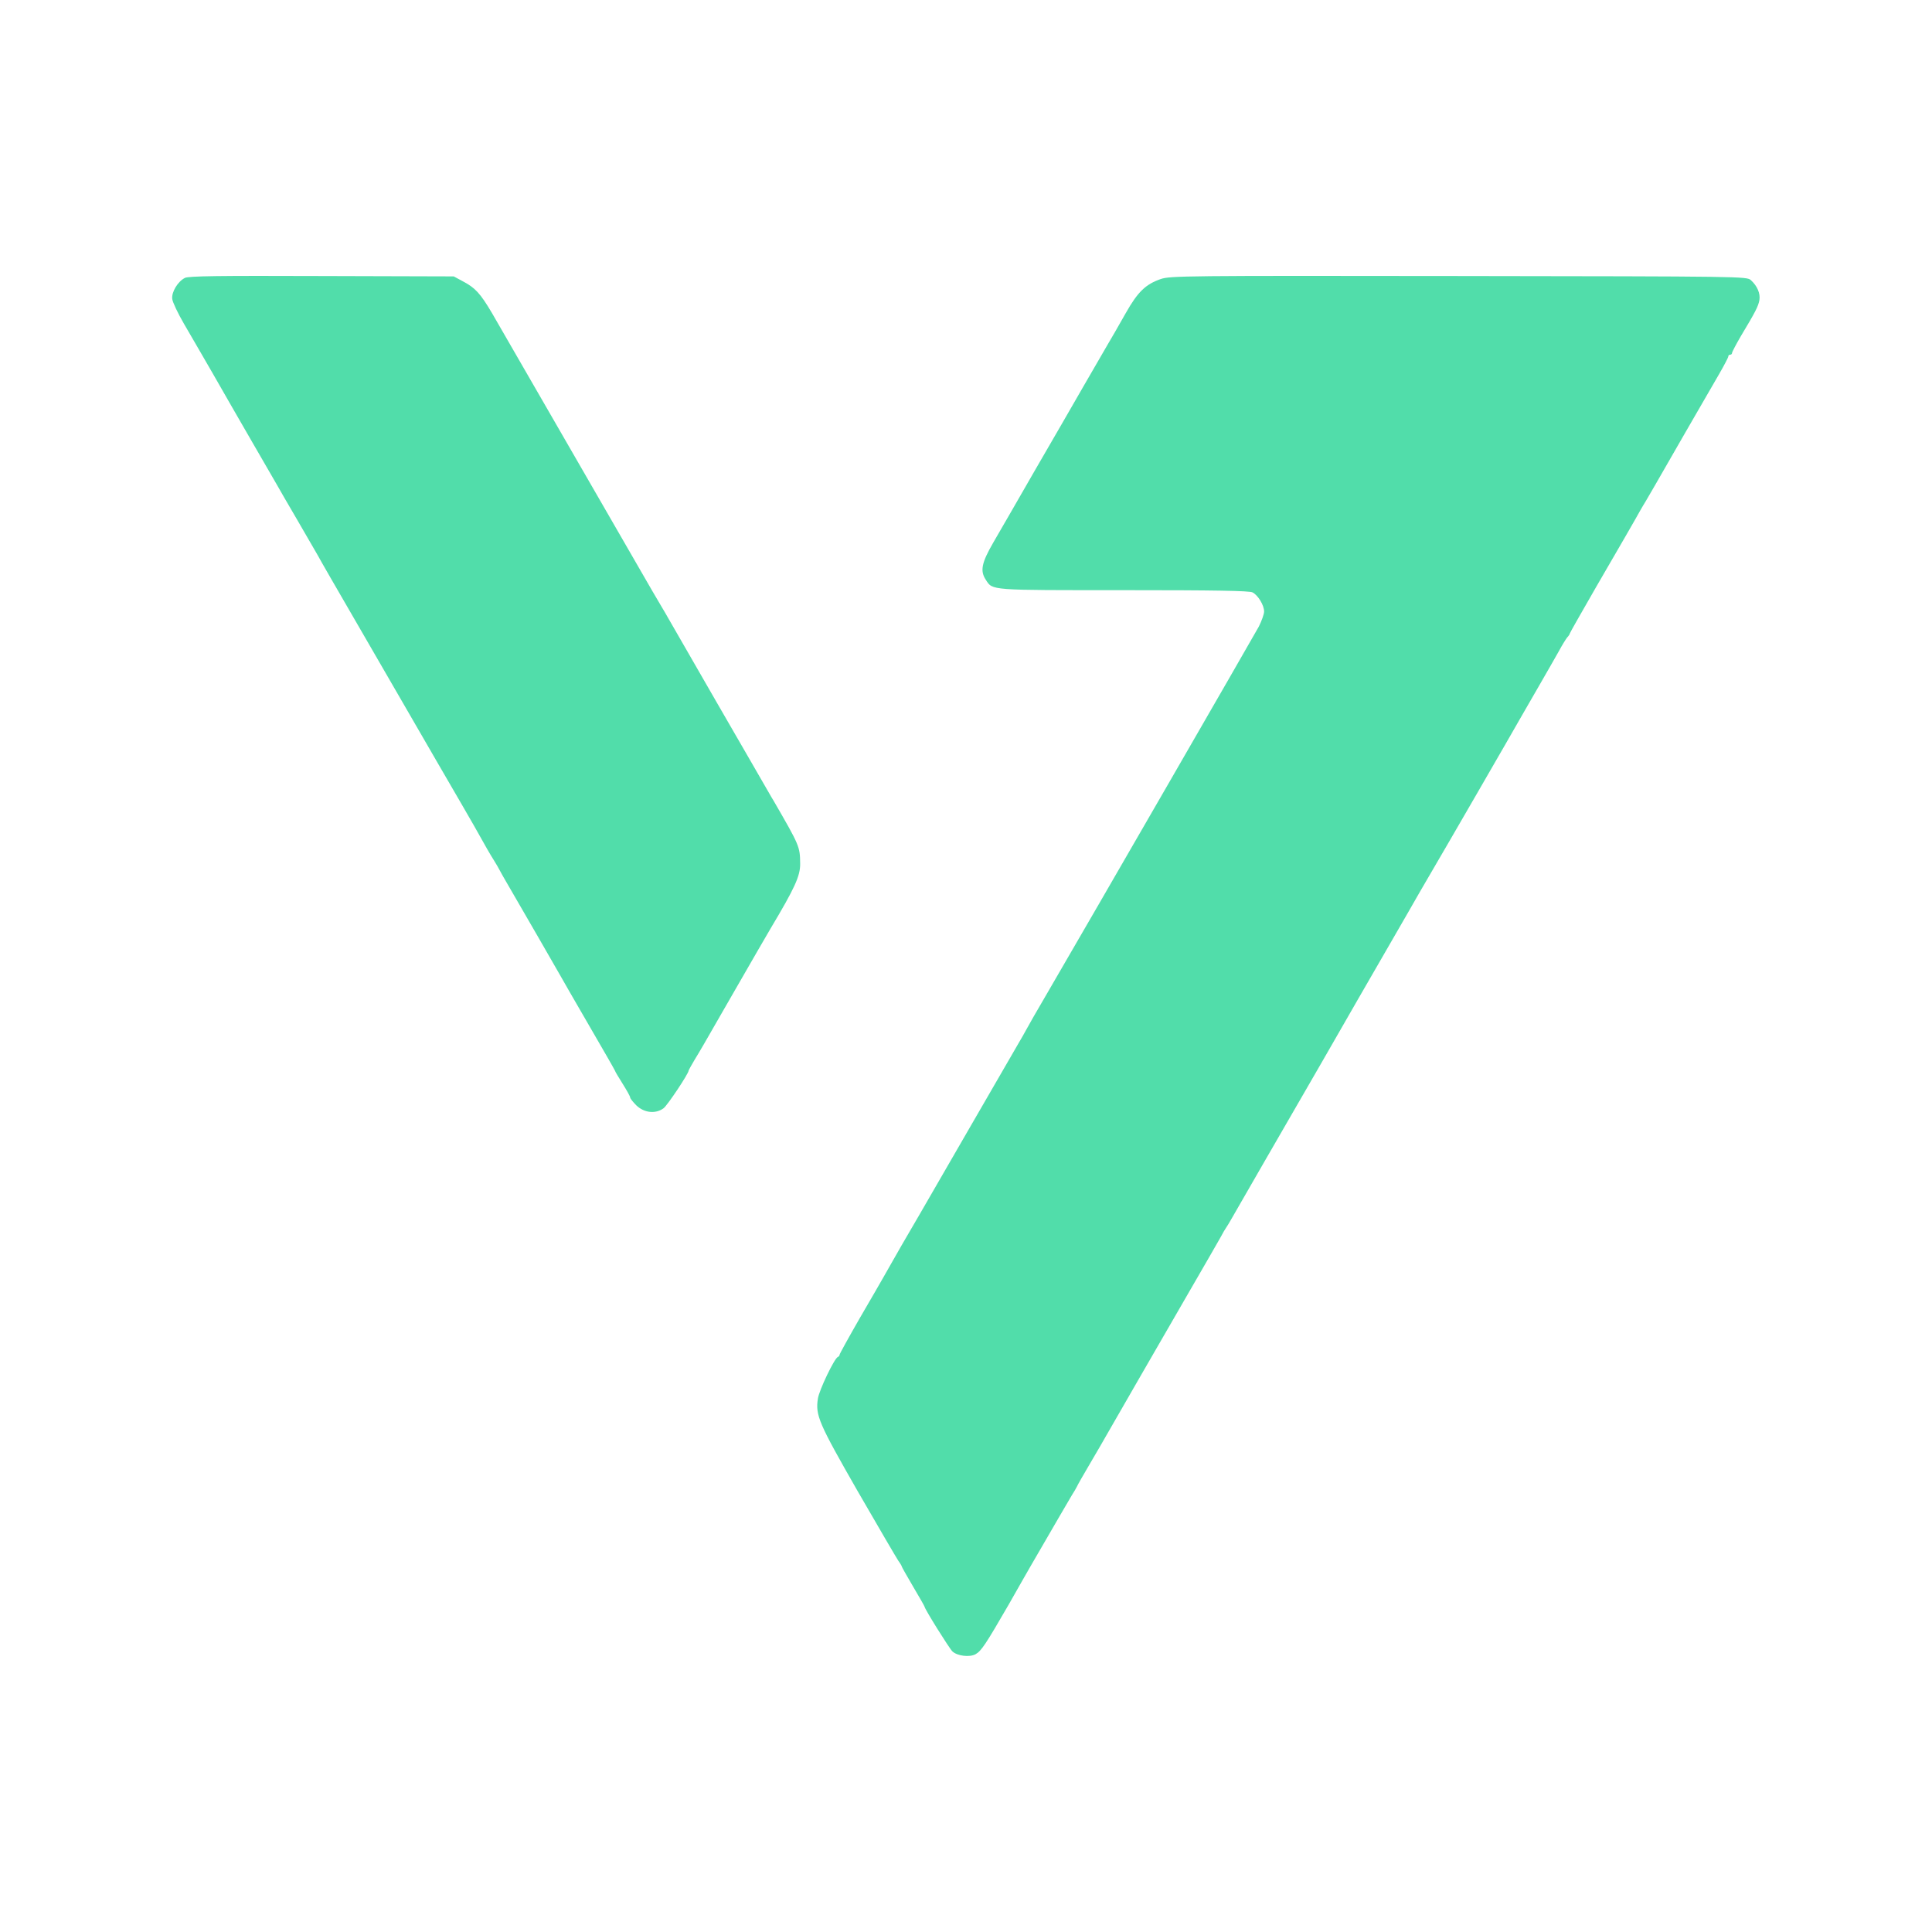
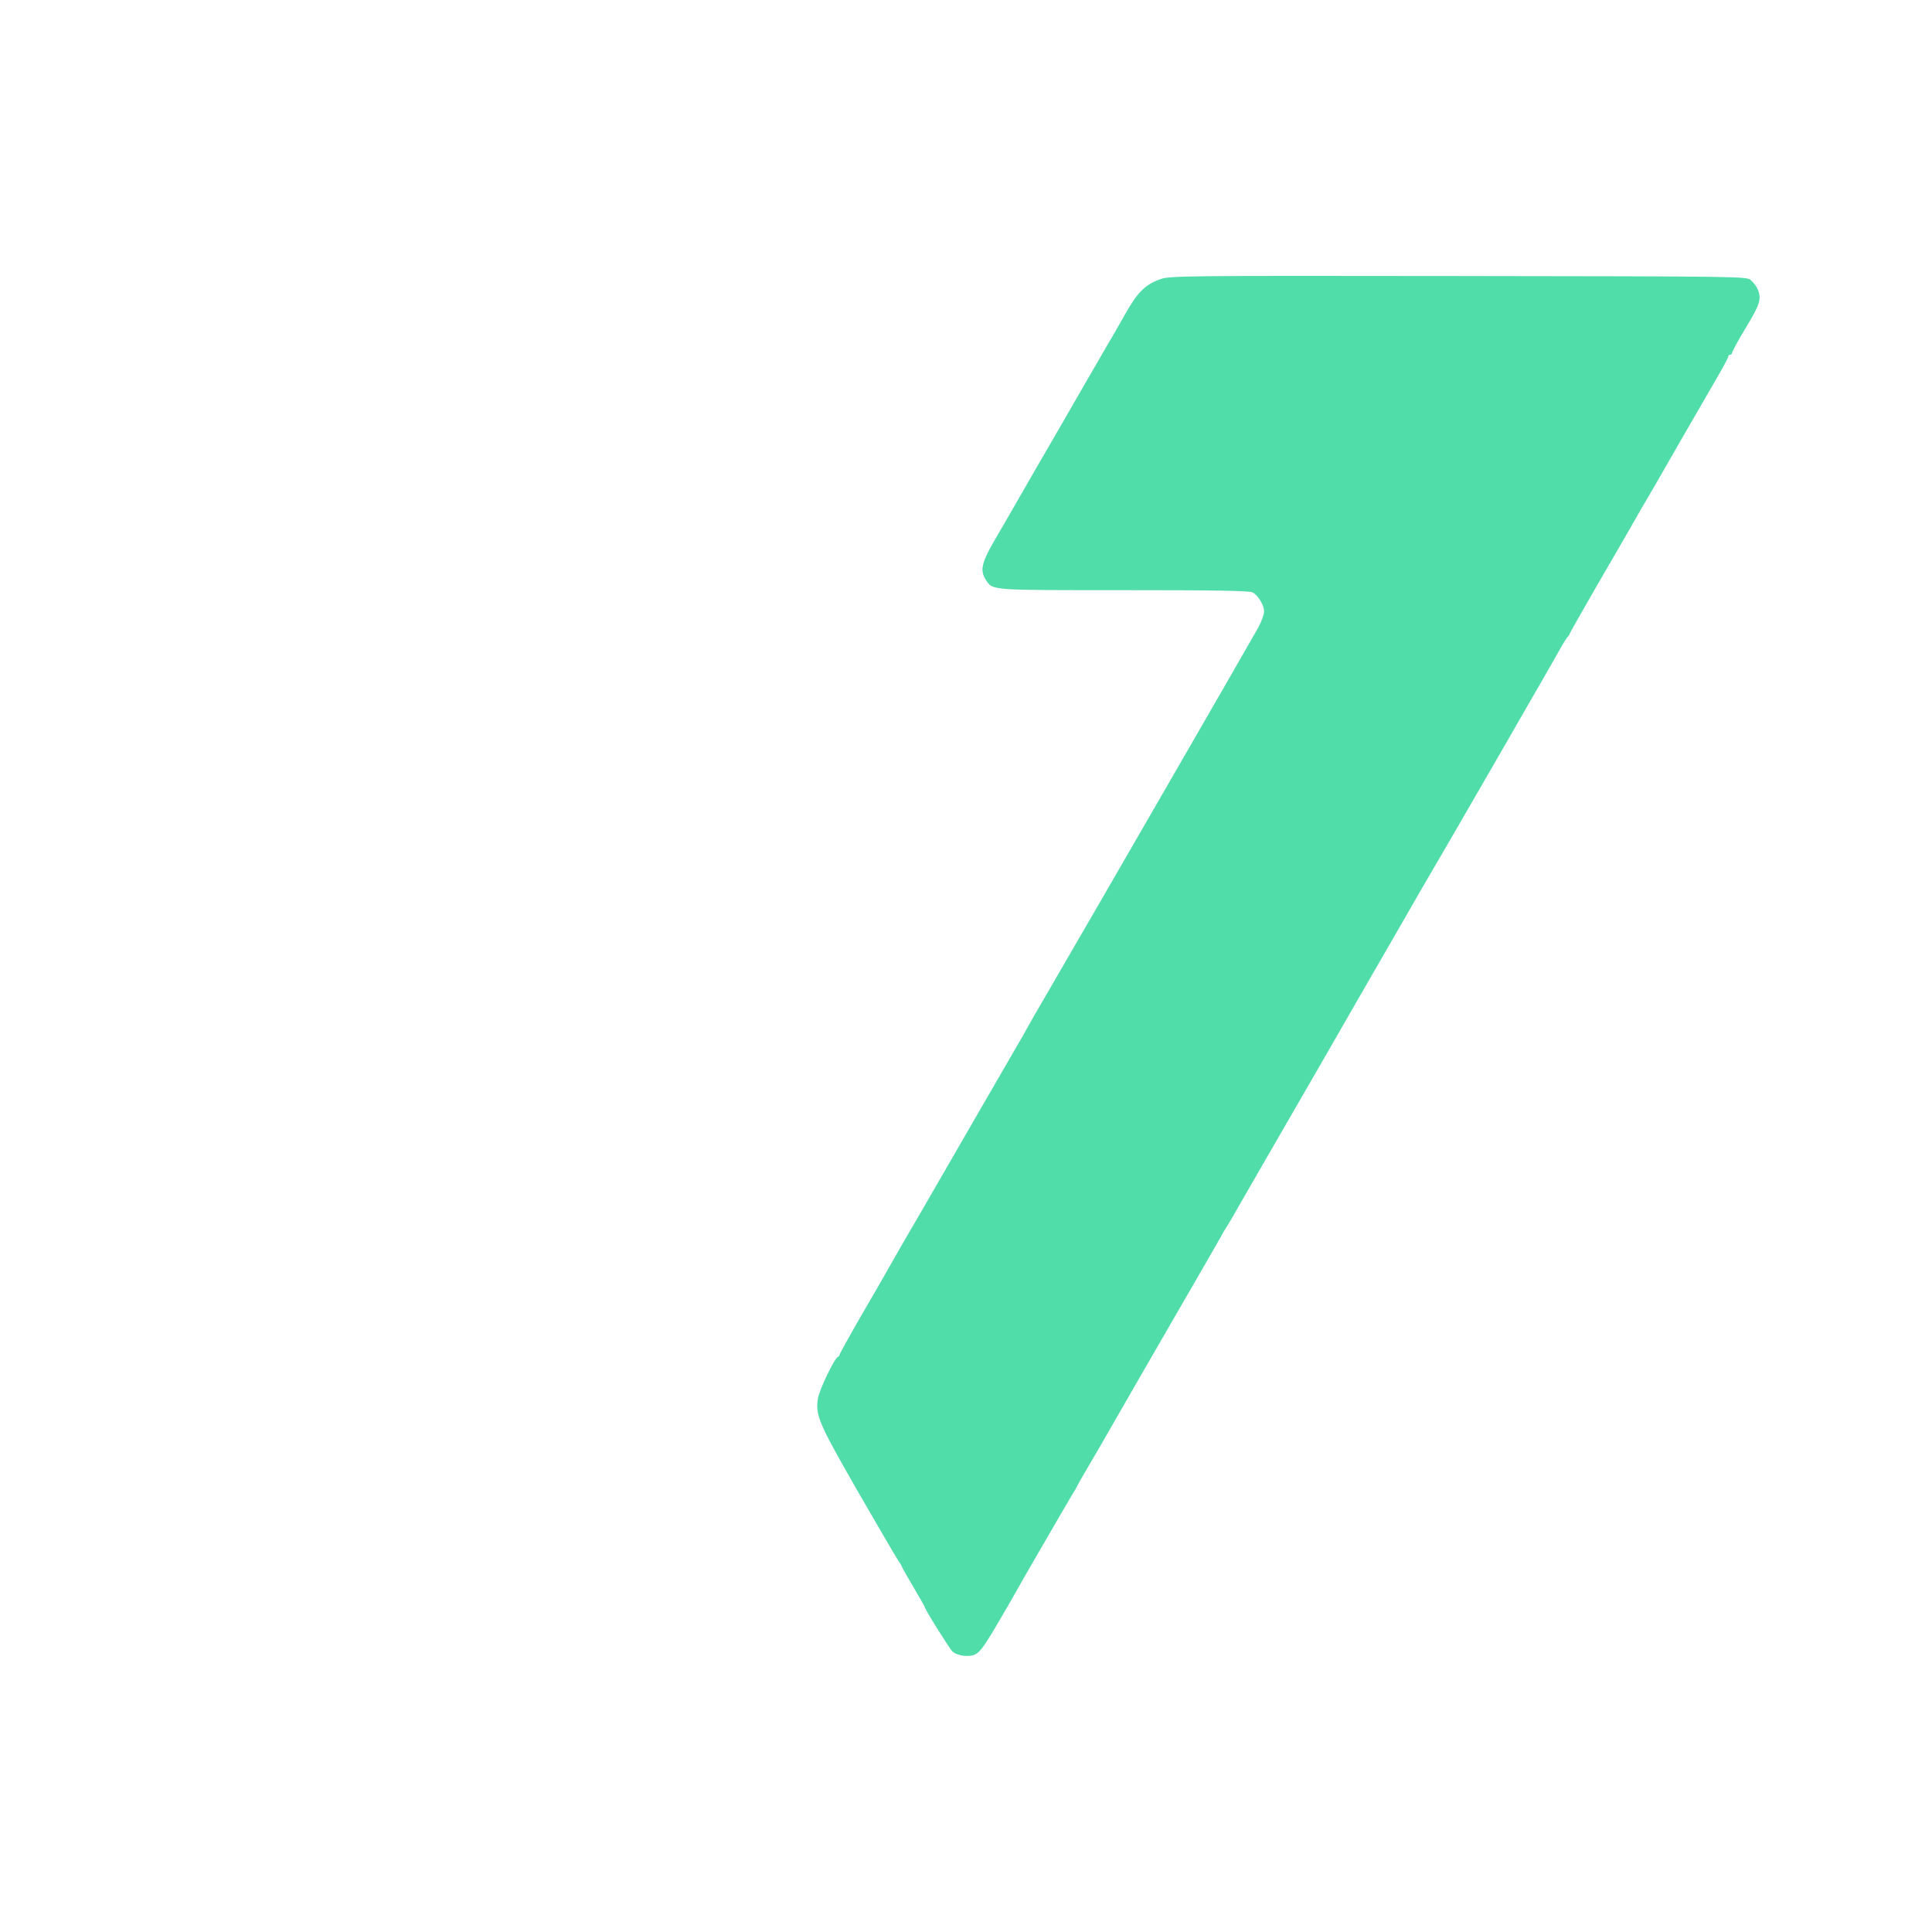
<svg xmlns="http://www.w3.org/2000/svg" version="1.0" width="1024pt" height="1024pt" viewBox="0 0 1024 1024" preserveAspectRatio="xMidYMid meet">
  <g transform="translate(0,1024) scale(0.1,-0.1)" fill="#51DDAA" stroke="none">
-     <path d="M980 8767 c-38 -19 -72 -76 -67 -112 2 -17 30 -76 62 -131 32 -54 100 -173 153 -264 52 -91 145 -253 207 -360 62 -107 122 -211 133 -230 11 -19 58 -102 106 -183 47 -82 97 -167 110 -190 23 -42 61 -108 324 -562 242 -418 433 -749 443 -765 18 -30 103 -179 131 -230 11 -19 28 -48 39 -65 10 -16 22 -37 26 -45 4 -8 28 -51 54 -95 84 -145 231 -399 262 -454 16 -29 90 -157 163 -283 74 -127 134 -232 134 -234 0 -3 18 -33 40 -68 22 -35 40 -67 40 -73 0 -5 15 -24 33 -42 42 -40 102 -46 144 -15 21 16 133 184 133 200 0 2 14 27 31 56 37 61 22 35 219 378 84 146 167 290 185 320 126 211 157 277 156 342 -1 91 -2 94 -142 336 -11 17 -27 47 -38 65 -10 17 -127 221 -261 452 -133 231 -250 434 -259 450 -9 17 -24 41 -32 55 -9 14 -77 131 -151 260 -246 427 -700 1214 -750 1300 -62 105 -89 134 -153 168 l-50 27 -700 2 c-545 2 -705 0 -725 -10z" />
-     <path d="M6152 8761 c-80 -28 -121 -67 -185 -180 -23 -41 -49 -86 -57 -100 -20 -33 -45 -78 -163 -281 -52 -91 -169 -293 -260 -450 -90 -157 -190 -330 -222 -385 -63 -109 -71 -151 -40 -198 37 -57 15 -55 731 -55 483 0 668 -3 683 -12 29 -15 61 -68 61 -101 0 -14 -13 -50 -28 -80 -26 -48 -889 -1544 -1125 -1949 -50 -85 -99 -171 -109 -190 -10 -19 -27 -48 -37 -65 -16 -28 -474 -819 -526 -910 -13 -22 -56 -96 -96 -165 -39 -69 -82 -143 -94 -165 -13 -22 -70 -123 -129 -223 -58 -101 -106 -188 -106 -192 0 -5 -4 -10 -9 -12 -18 -6 -100 -177 -106 -221 -14 -89 5 -131 211 -491 108 -187 205 -353 215 -368 11 -15 19 -29 19 -32 0 -2 27 -50 60 -106 33 -56 60 -103 60 -105 0 -12 132 -223 148 -238 26 -24 90 -32 122 -15 31 17 54 52 176 263 53 94 105 184 114 200 139 240 206 355 221 380 11 17 22 36 26 44 3 8 35 64 71 125 36 61 73 125 83 143 39 68 299 520 437 758 80 138 156 270 170 295 13 25 28 50 32 55 4 6 18 28 30 50 20 35 283 492 473 820 65 114 292 508 455 790 41 72 98 171 127 220 62 105 440 759 477 825 14 25 58 101 98 170 40 69 86 150 103 180 16 30 36 62 43 71 8 8 14 18 14 21 0 3 64 115 141 249 166 286 174 300 207 358 14 25 38 68 55 95 16 28 39 67 50 86 30 53 284 494 339 588 26 45 48 87 48 92 0 6 5 10 10 10 6 0 10 4 10 9 0 5 21 45 46 88 80 133 93 160 99 192 6 35 -11 75 -45 106 -22 20 -38 20 -1549 22 -1451 2 -1529 1 -1579 -16z" />
+     <path d="M6152 8761 c-80 -28 -121 -67 -185 -180 -23 -41 -49 -86 -57 -100 -20 -33 -45 -78 -163 -281 -52 -91 -169 -293 -260 -450 -90 -157 -190 -330 -222 -385 -63 -109 -71 -151 -40 -198 37 -57 15 -55 731 -55 483 0 668 -3 683 -12 29 -15 61 -68 61 -101 0 -14 -13 -50 -28 -80 -26 -48 -889 -1544 -1125 -1949 -50 -85 -99 -171 -109 -190 -10 -19 -27 -48 -37 -65 -16 -28 -474 -819 -526 -910 -13 -22 -56 -96 -96 -165 -39 -69 -82 -143 -94 -165 -13 -22 -70 -123 -129 -223 -58 -101 -106 -188 -106 -192 0 -5 -4 -10 -9 -12 -18 -6 -100 -177 -106 -221 -14 -89 5 -131 211 -491 108 -187 205 -353 215 -368 11 -15 19 -29 19 -32 0 -2 27 -50 60 -106 33 -56 60 -103 60 -105 0 -12 132 -223 148 -238 26 -24 90 -32 122 -15 31 17 54 52 176 263 53 94 105 184 114 200 139 240 206 355 221 380 11 17 22 36 26 44 3 8 35 64 71 125 36 61 73 125 83 143 39 68 299 520 437 758 80 138 156 270 170 295 13 25 28 50 32 55 4 6 18 28 30 50 20 35 283 492 473 820 65 114 292 508 455 790 41 72 98 171 127 220 62 105 440 759 477 825 14 25 58 101 98 170 40 69 86 150 103 180 16 30 36 62 43 71 8 8 14 18 14 21 0 3 64 115 141 249 166 286 174 300 207 358 14 25 38 68 55 95 16 28 39 67 50 86 30 53 284 494 339 588 26 45 48 87 48 92 0 6 5 10 10 10 6 0 10 4 10 9 0 5 21 45 46 88 80 133 93 160 99 192 6 35 -11 75 -45 106 -22 20 -38 20 -1549 22 -1451 2 -1529 1 -1579 -16" />
  </g>
</svg>